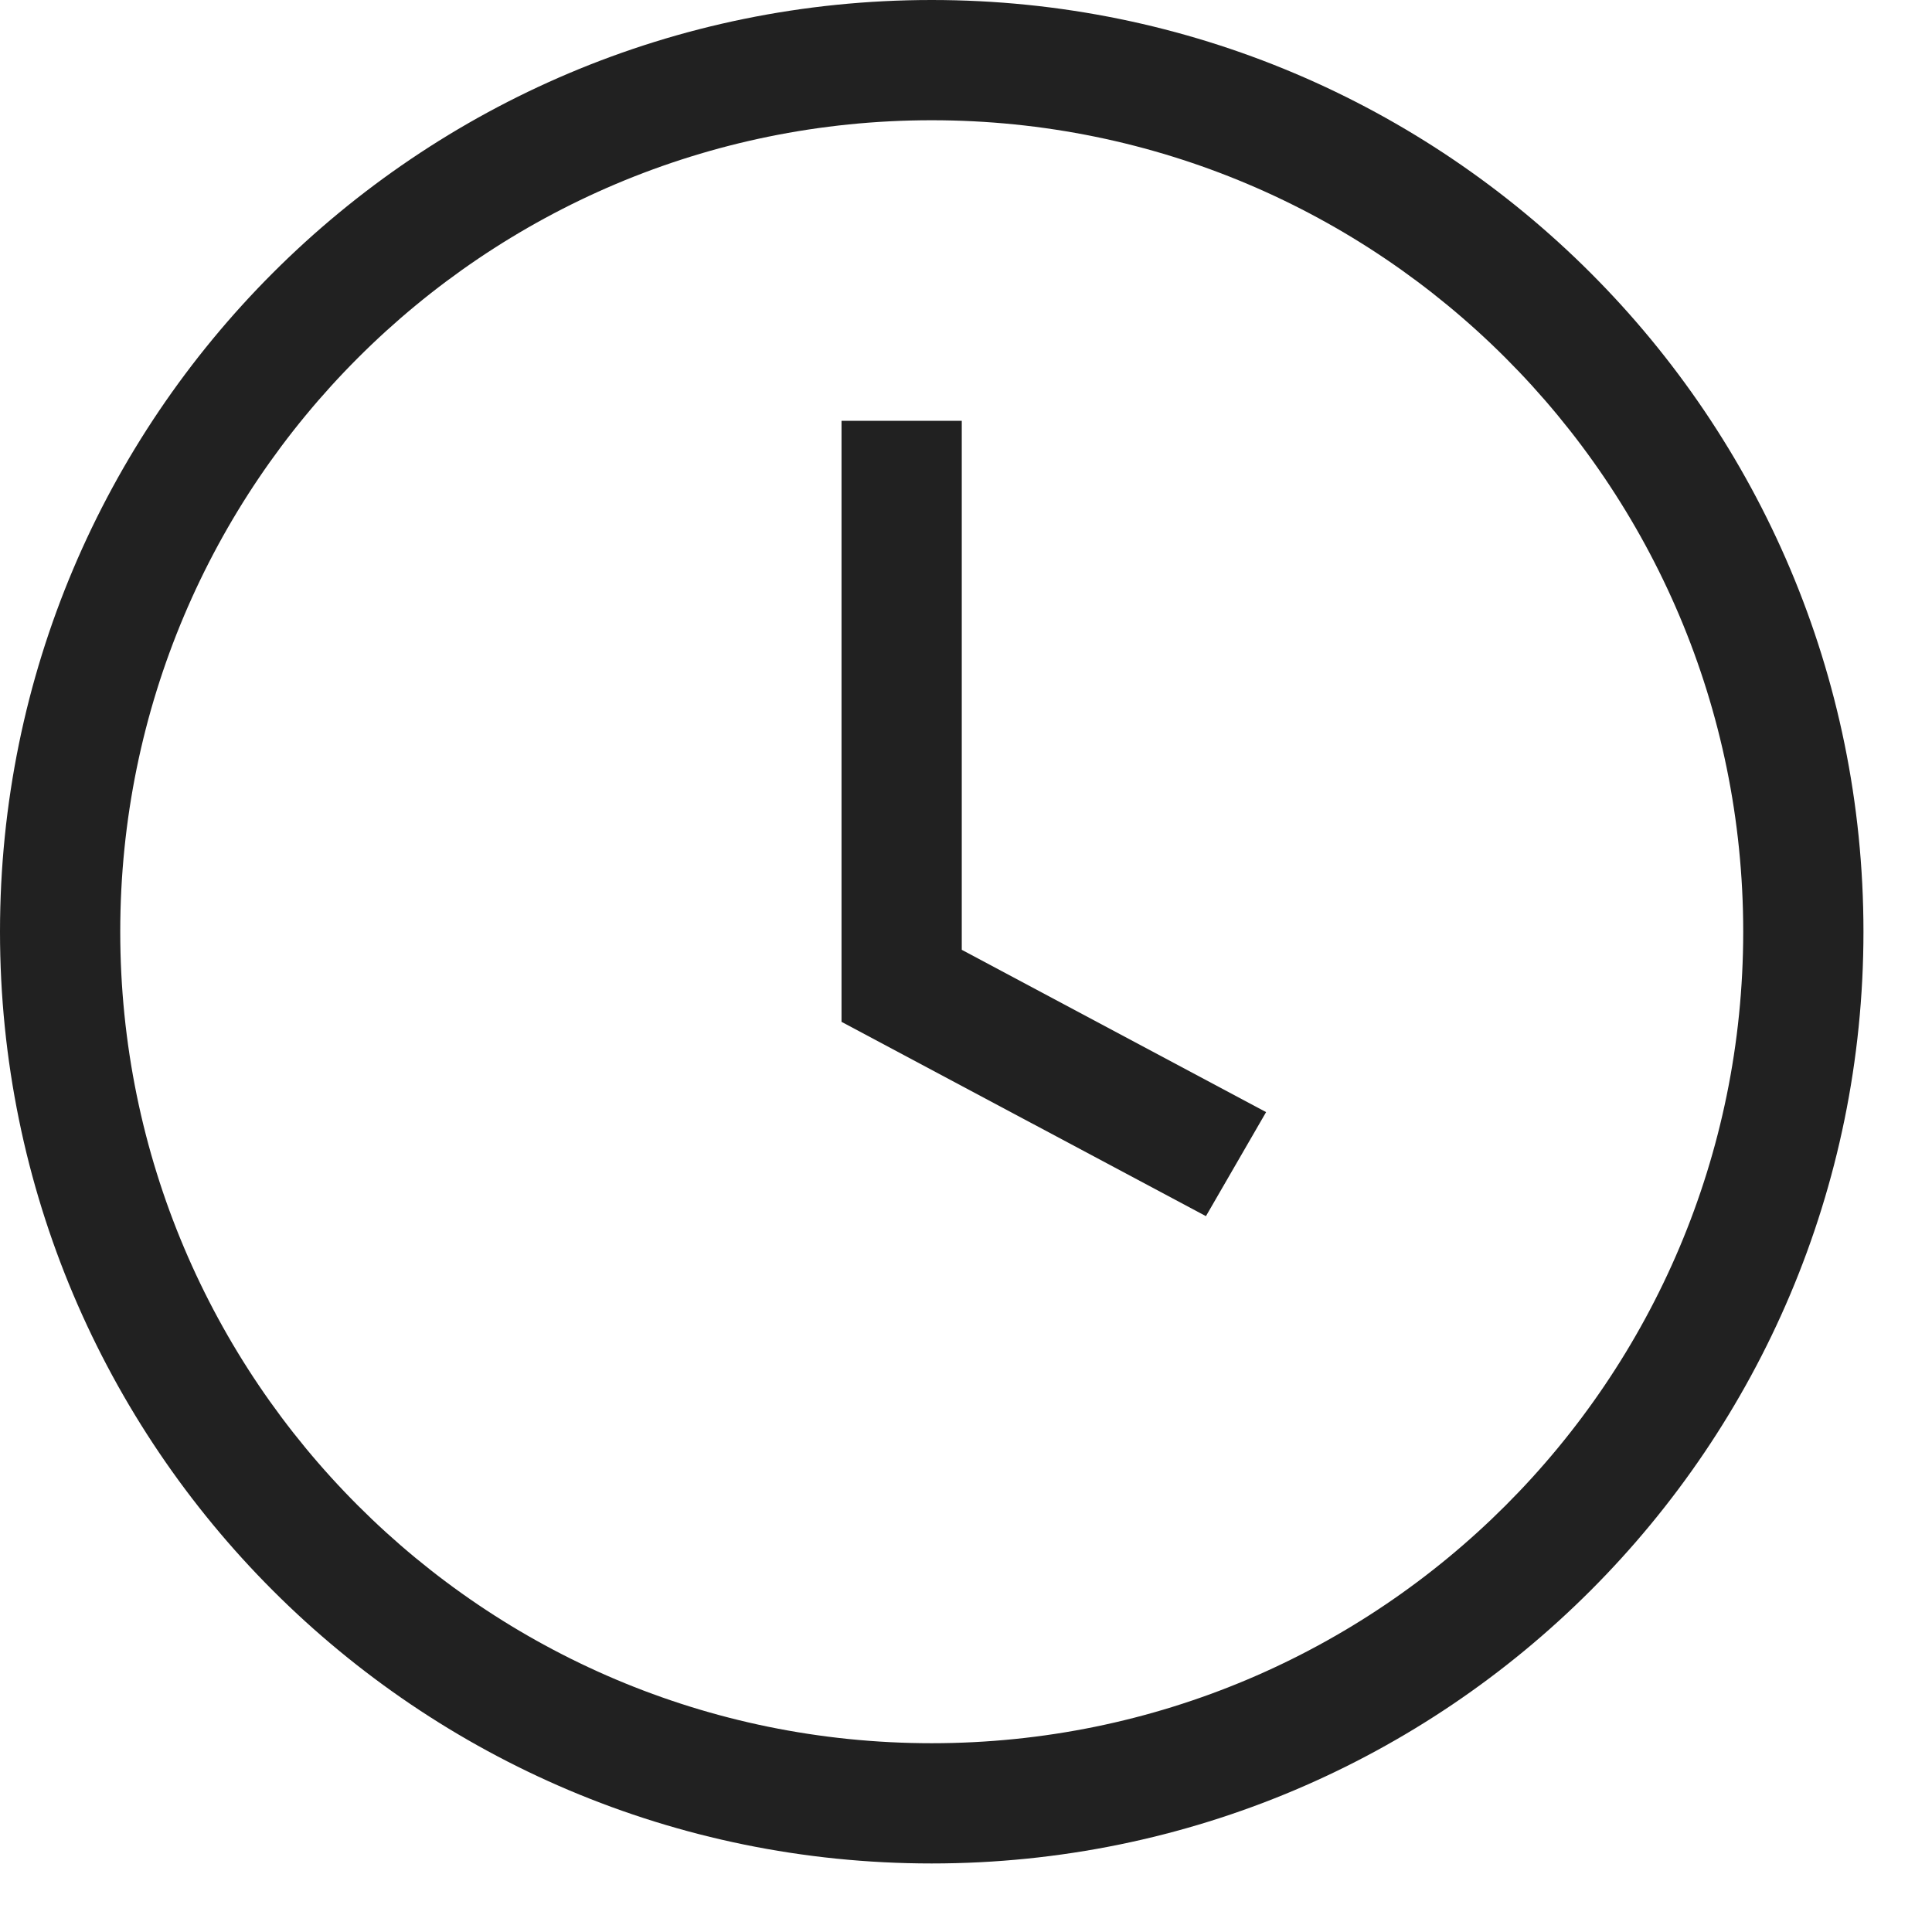
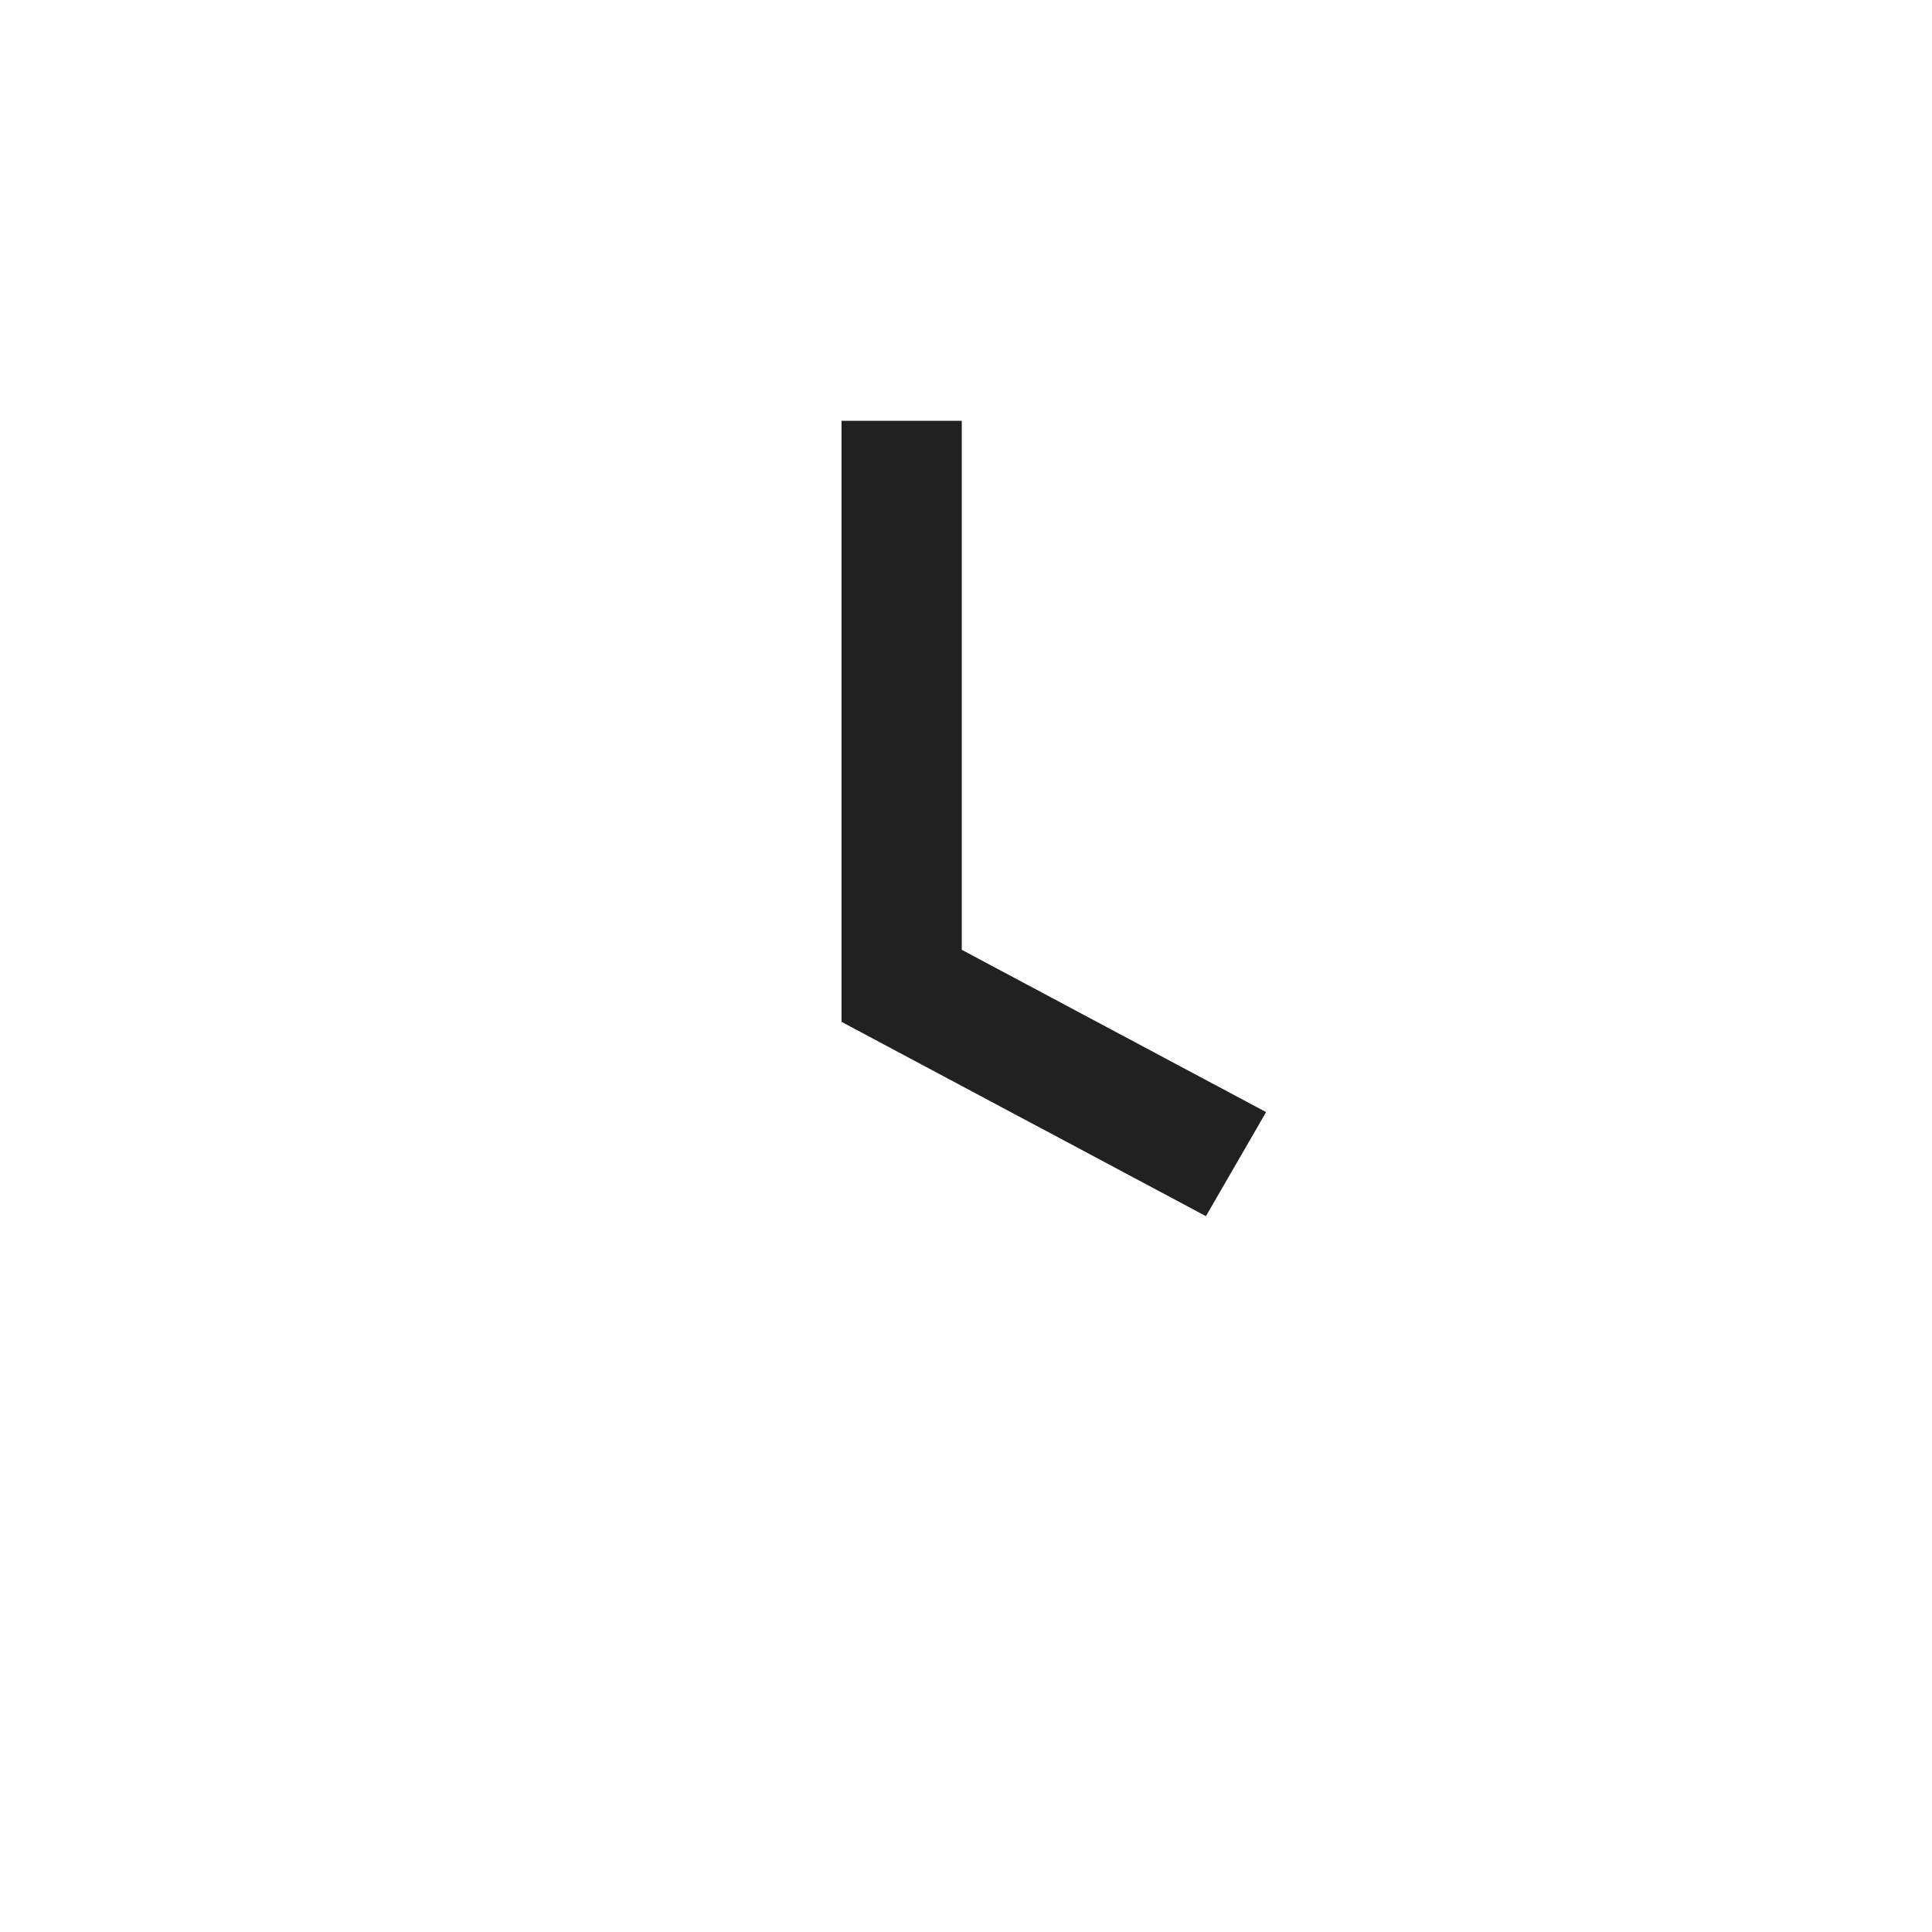
<svg xmlns="http://www.w3.org/2000/svg" width="21" height="21" viewBox="0 0 21 21" fill="none">
-   <path fill-rule="evenodd" clip-rule="evenodd" d="M10.127 18.948C14.999 18.948 18.948 14.999 18.948 10.127C18.948 5.256 14.999 1.307 10.127 1.307C5.256 1.307 1.307 5.256 1.307 10.127C1.307 14.999 5.256 18.948 10.127 18.948ZM10.127 20.255C15.721 20.255 20.255 15.721 20.255 10.127C20.255 4.534 15.721 0 10.127 0C4.534 0 0 4.534 0 10.127C0 15.721 4.534 20.255 10.127 20.255Z" fill="#212121" />
  <path fill-rule="evenodd" clip-rule="evenodd" d="M10.454 4.574H9.147V11.107L13.108 13.219L13.762 12.088L10.454 10.324V4.574Z" fill="#212121" />
</svg>